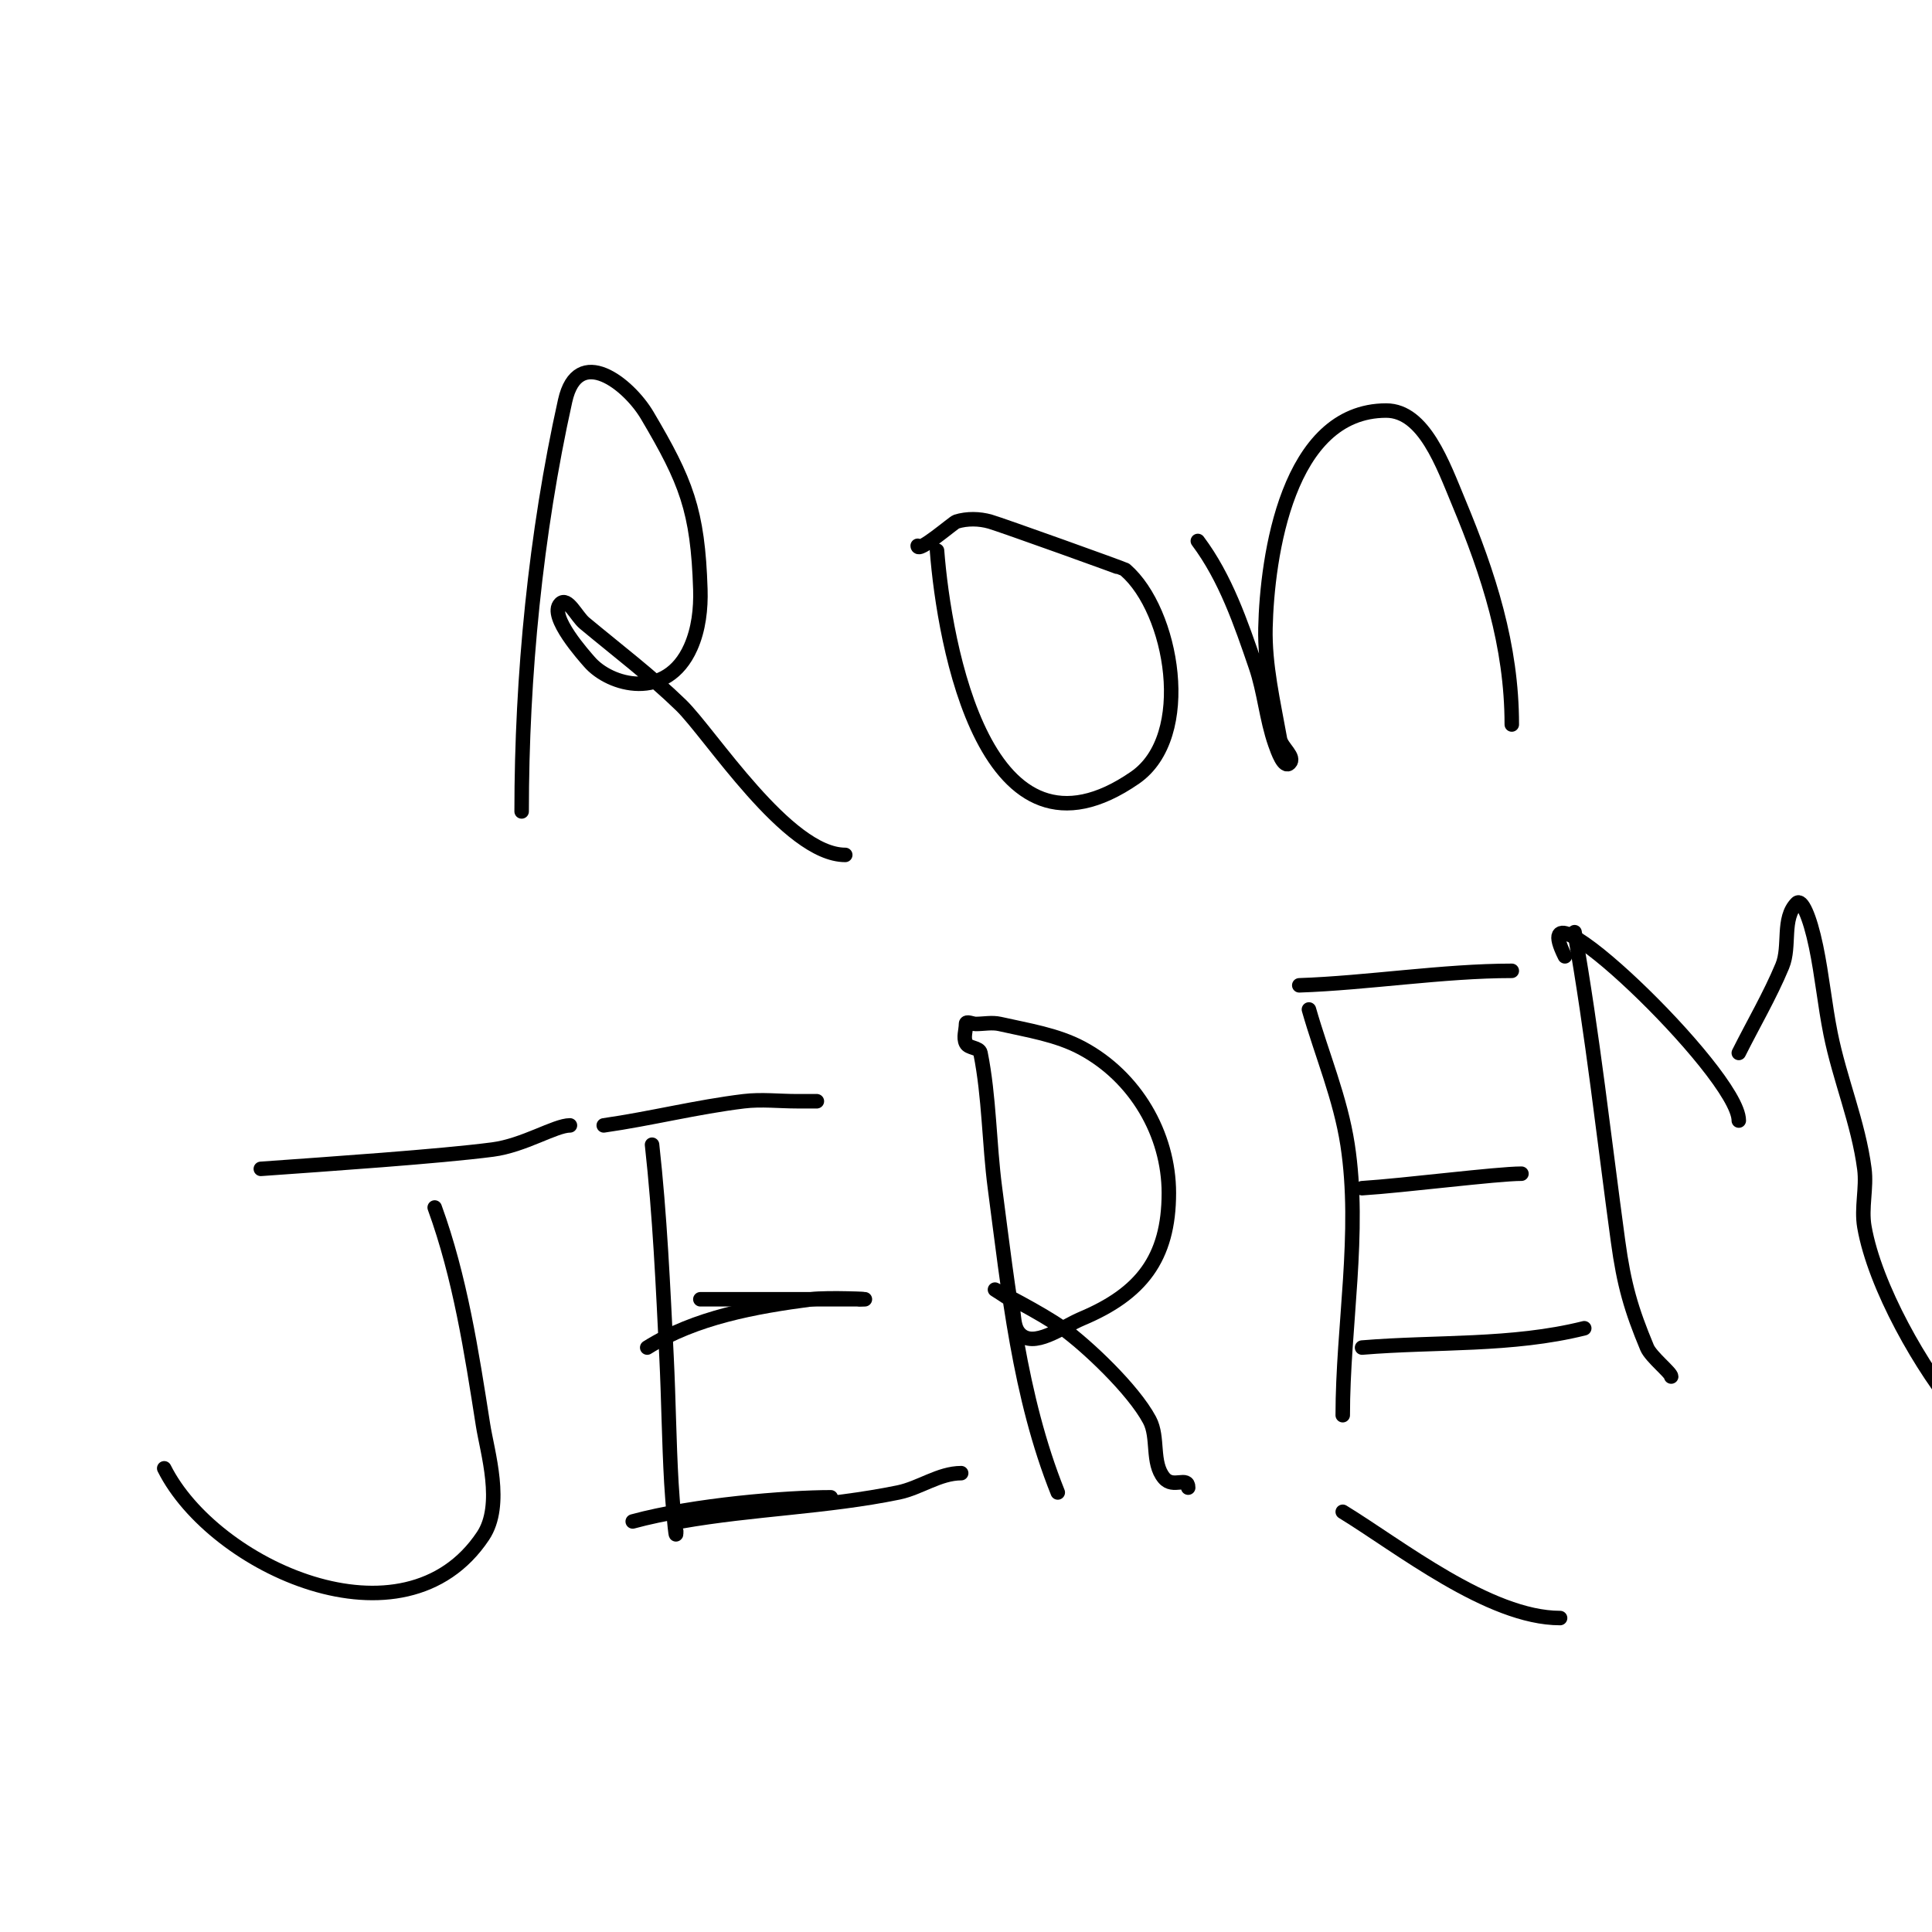
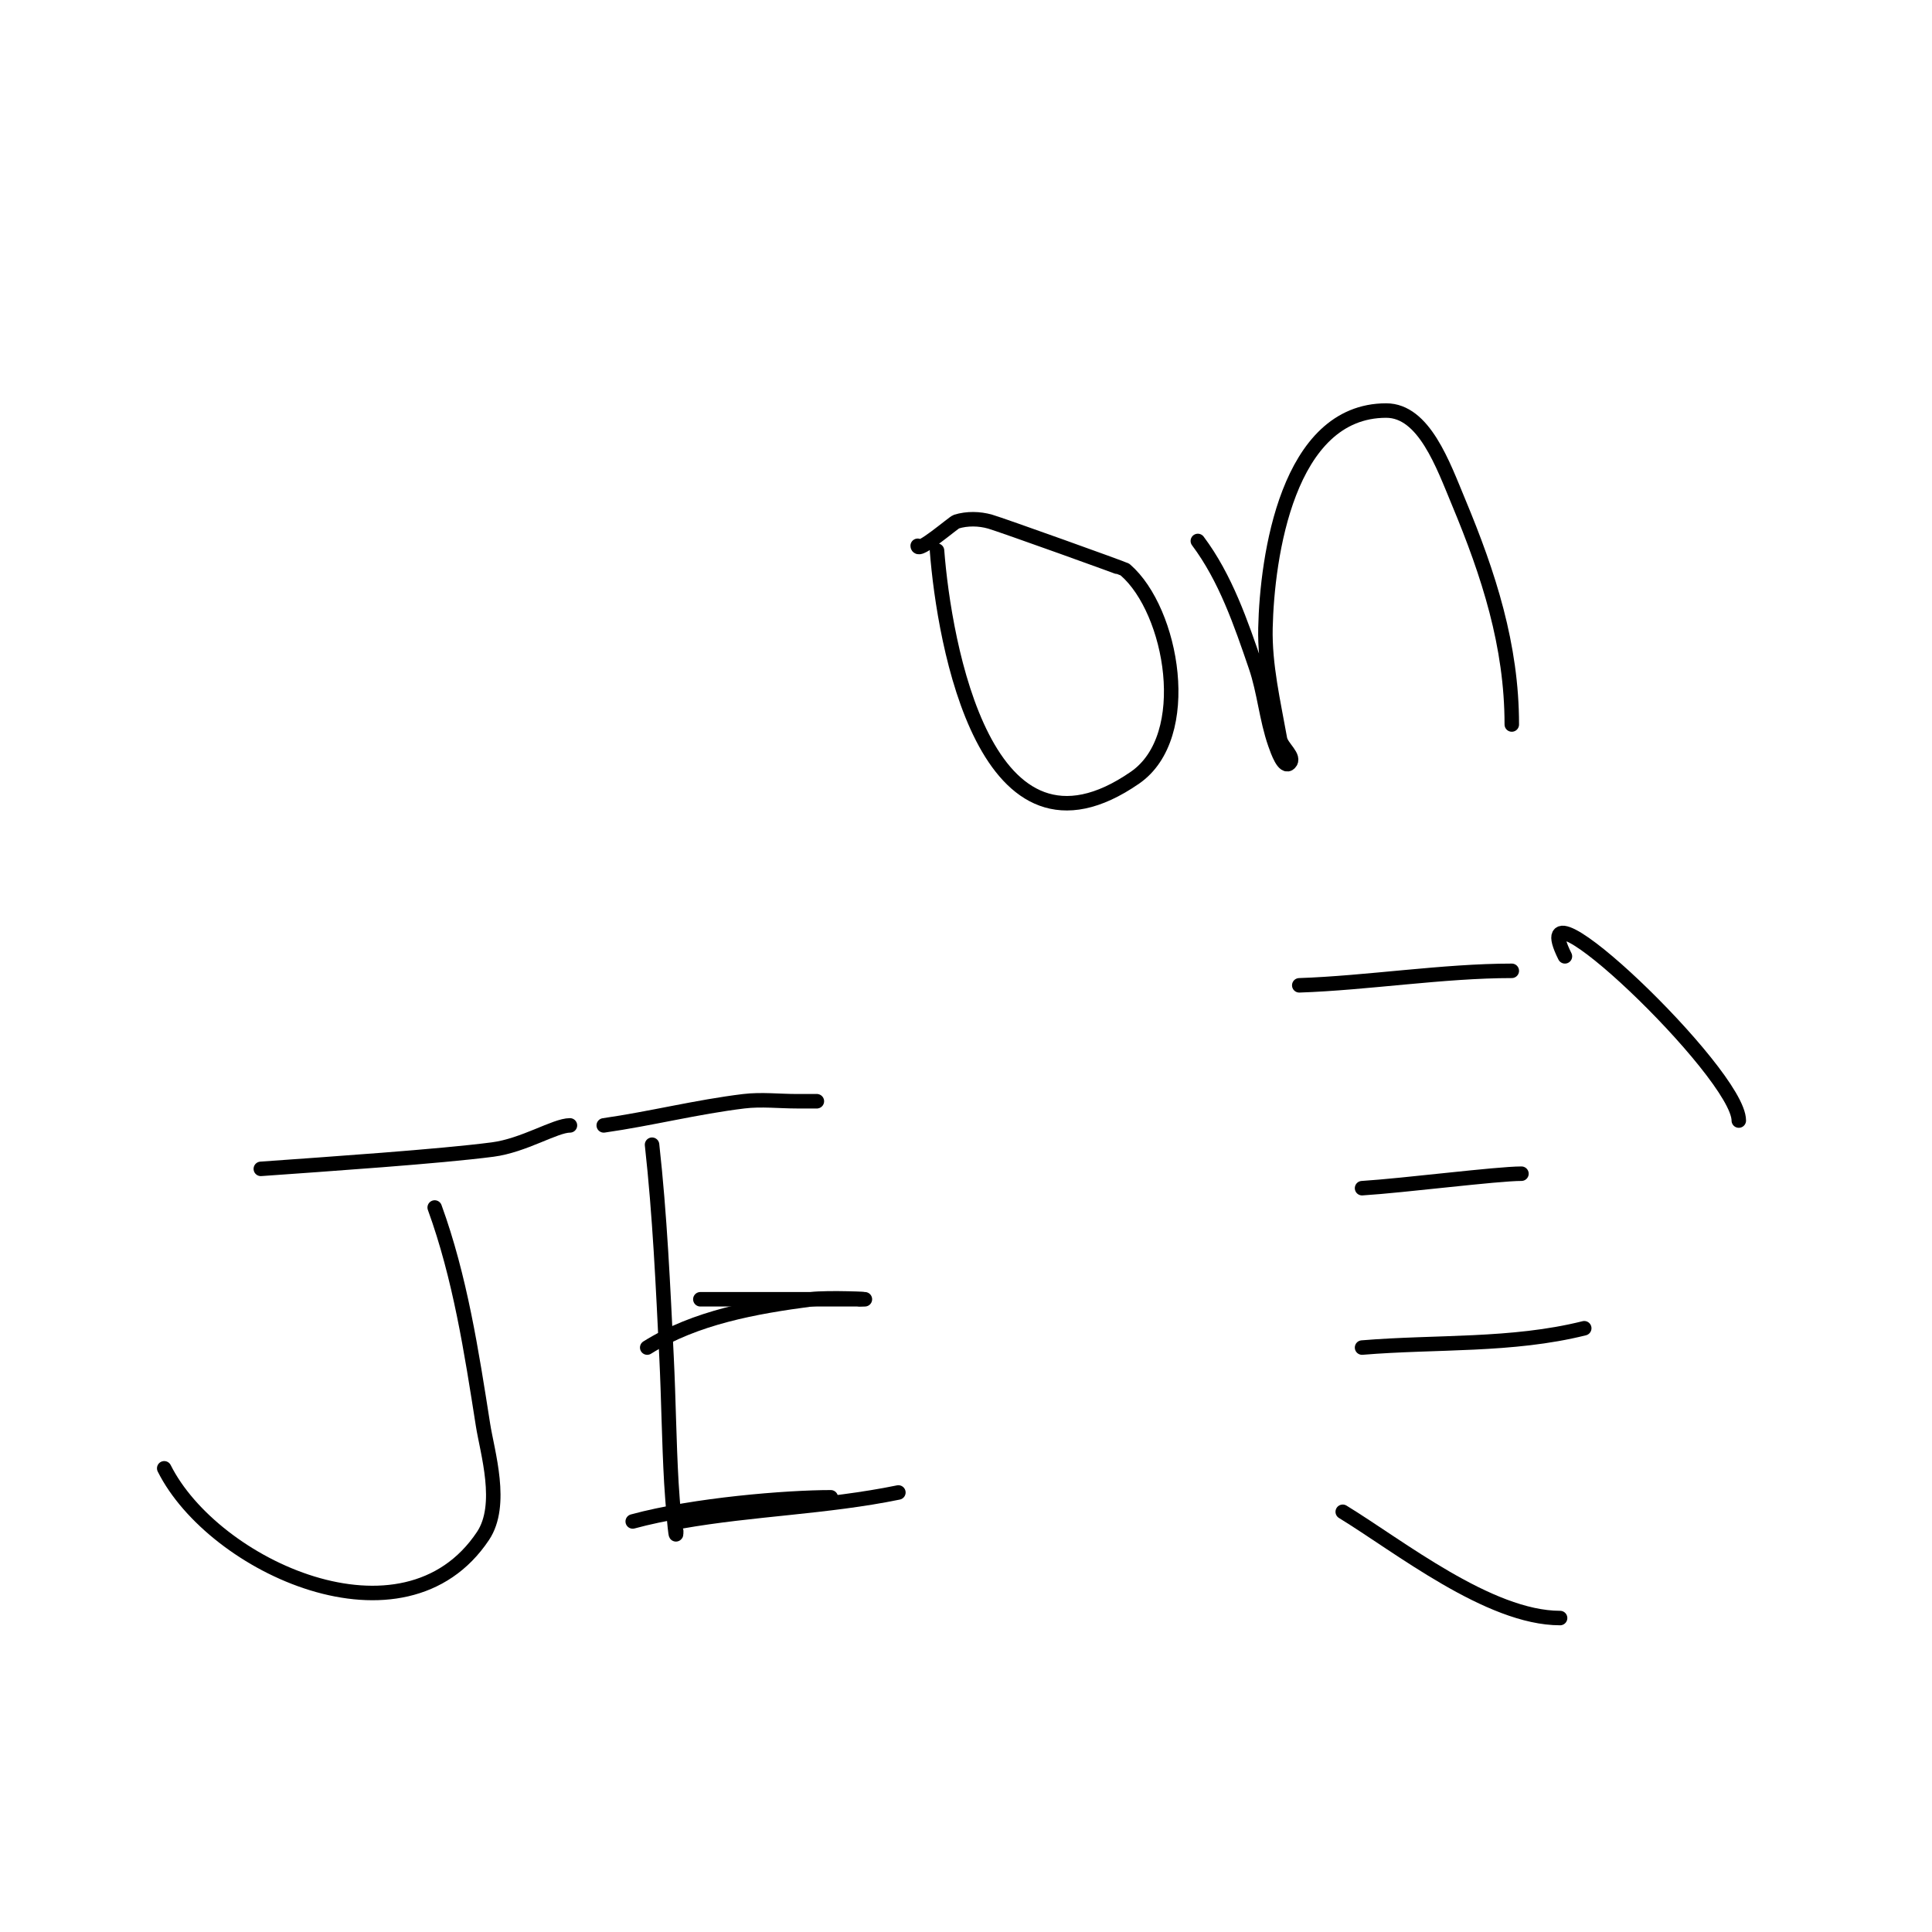
<svg xmlns="http://www.w3.org/2000/svg" viewBox="0 0 400 400" version="1.1">
  <g fill="none" stroke="#000000" stroke-width="3" stroke-linecap="round" stroke-linejoin="round">
-     <path d="M108,168c0,-28.042 2.898,-57.541 9,-85c2.629,-11.831 13.157,-3.503 17,3c8.031,13.591 10.489,19.644 11,36c0.127,4.053 -0.353,8.294 -2,12c-4.989,11.224 -16.747,7.961 -21,3c-0.83,-0.969 -8.542,-9.458 -6,-12c1.509,-1.509 3.36,2.634 5,4c6.722,5.601 13.727,10.901 20,17c6.071,5.903 22.024,31 34,31" />
    <path d="M194,114c1.469,19.098 10.007,68.457 41,47c12.392,-8.579 7.748,-34.552 -2,-43c-0.244,-0.212 -25.732,-9.352 -28,-10c-2.244,-0.641 -4.77,-0.686 -7,0c-0.598,0.184 -8,6.625 -8,5" />
    <path d="M248,112c5.727,7.636 8.91,16.969 12,26c1.779,5.202 2.184,10.811 4,16c0.551,1.573 1.821,5.179 3,4c1.269,-1.269 -1.684,-3.233 -2,-5c-1.359,-7.611 -3.172,-15.27 -3,-23c0.325,-14.627 4.534,-45 25,-45c7.84,0 11.771,11.25 15,19c6.202,14.886 11,29.606 11,46" />
    <path d="M90,250c5.251,14.441 7.619,29.82 10,45c0.891,5.682 4.305,16.543 0,23c-16.384,24.575 -55.849,6.302 -66,-14" />
    <path d="M54,242c13.979,-0.998 36.988,-2.564 48,-4c6.479,-0.845 12.943,-5 16,-5" />
    <path d="M135,237c1.623,14.611 2.278,29.317 3,44c0.426,8.663 0.505,17.341 1,26c0.191,3.345 1,13.35 1,10" />
    <path d="M125,233c9.711,-1.387 19.262,-3.82 29,-5c3.64,-0.441 7.333,0 11,0c1.333,0 5.333,0 4,0" />
    <path d="M134,279c10.018,-6.261 22.288,-8.459 34,-10c3.305,-0.435 13.333,0 10,0" />
-     <path d="M141,315c14.902,-2.63 30.176,-2.959 45,-6c4.441,-0.911 8.466,-4 13,-4" />
-     <path d="M219,309c-7.964,-19.909 -10.203,-41.741 -13,-63c-1.225,-9.307 -1.159,-18.796 -3,-28c-0.236,-1.179 -2.463,-0.925 -3,-2c-0.596,-1.193 0,-2.667 0,-4c0,-0.667 1.333,0 2,0c1.667,0 3.375,-0.369 5,0c5.76,1.309 11.793,2.211 17,5c11.102,5.947 18,17.791 18,30c0,13.567 -5.796,20.861 -18,26c-4.099,1.726 -10.106,6.377 -13,3c-1.579,-1.842 -0.714,-4.942 -2,-7c-0.113,-0.181 -3,-2 -3,-2c0,0 9.638,4.859 14,8c4.929,3.549 14.597,12.62 18,19c1.94,3.638 0.36,8.833 3,12c1.895,2.274 5,-0.495 5,2" />
-     <path d="M271,209c2.667,9.333 6.524,18.406 8,28c2.789,18.125 -1,37.717 -1,56" />
+     <path d="M141,315c14.902,-2.63 30.176,-2.959 45,-6" />
    <path d="M269,204c13.974,-0.466 29.822,-3 44,-3" />
    <path d="M282,246c8.681,-0.543 27.887,-3 33,-3" />
    <path d="M282,279c15.356,-1.28 30.991,-0.248 46,-4" />
    <path d="M145,269c7.333,0 14.667,0 22,0c1.609,0 13.117,0 12,0" />
    <path d="M131,315c12.733,-3.473 32.022,-5 41,-5" />
    <path d="M324,198c-9.597,-19.194 36,24.141 36,34" />
-     <path d="M326,193c3.744,21.215 6.089,42.654 9,64c1.229,9.013 2.737,14.169 6,22c0.811,1.947 5,5.209 5,6" />
-     <path d="M360,218c3,-6 6.42,-11.808 9,-18c1.71,-4.105 -0.145,-9.855 3,-13c0.994,-0.994 2.67,2.614 4,9c1.241,5.955 1.807,12.035 3,18c1.887,9.434 5.756,18.46 7,28c0.517,3.966 -0.685,8.059 0,12c2.137,12.286 11.911,29.563 20,39c1.866,2.177 6.093,2.28 7,5c0.738,2.214 0,4.667 0,7" />
    <path d="M278,313c11.677,7.136 30.299,22 45,22" />
  </g>
</svg>